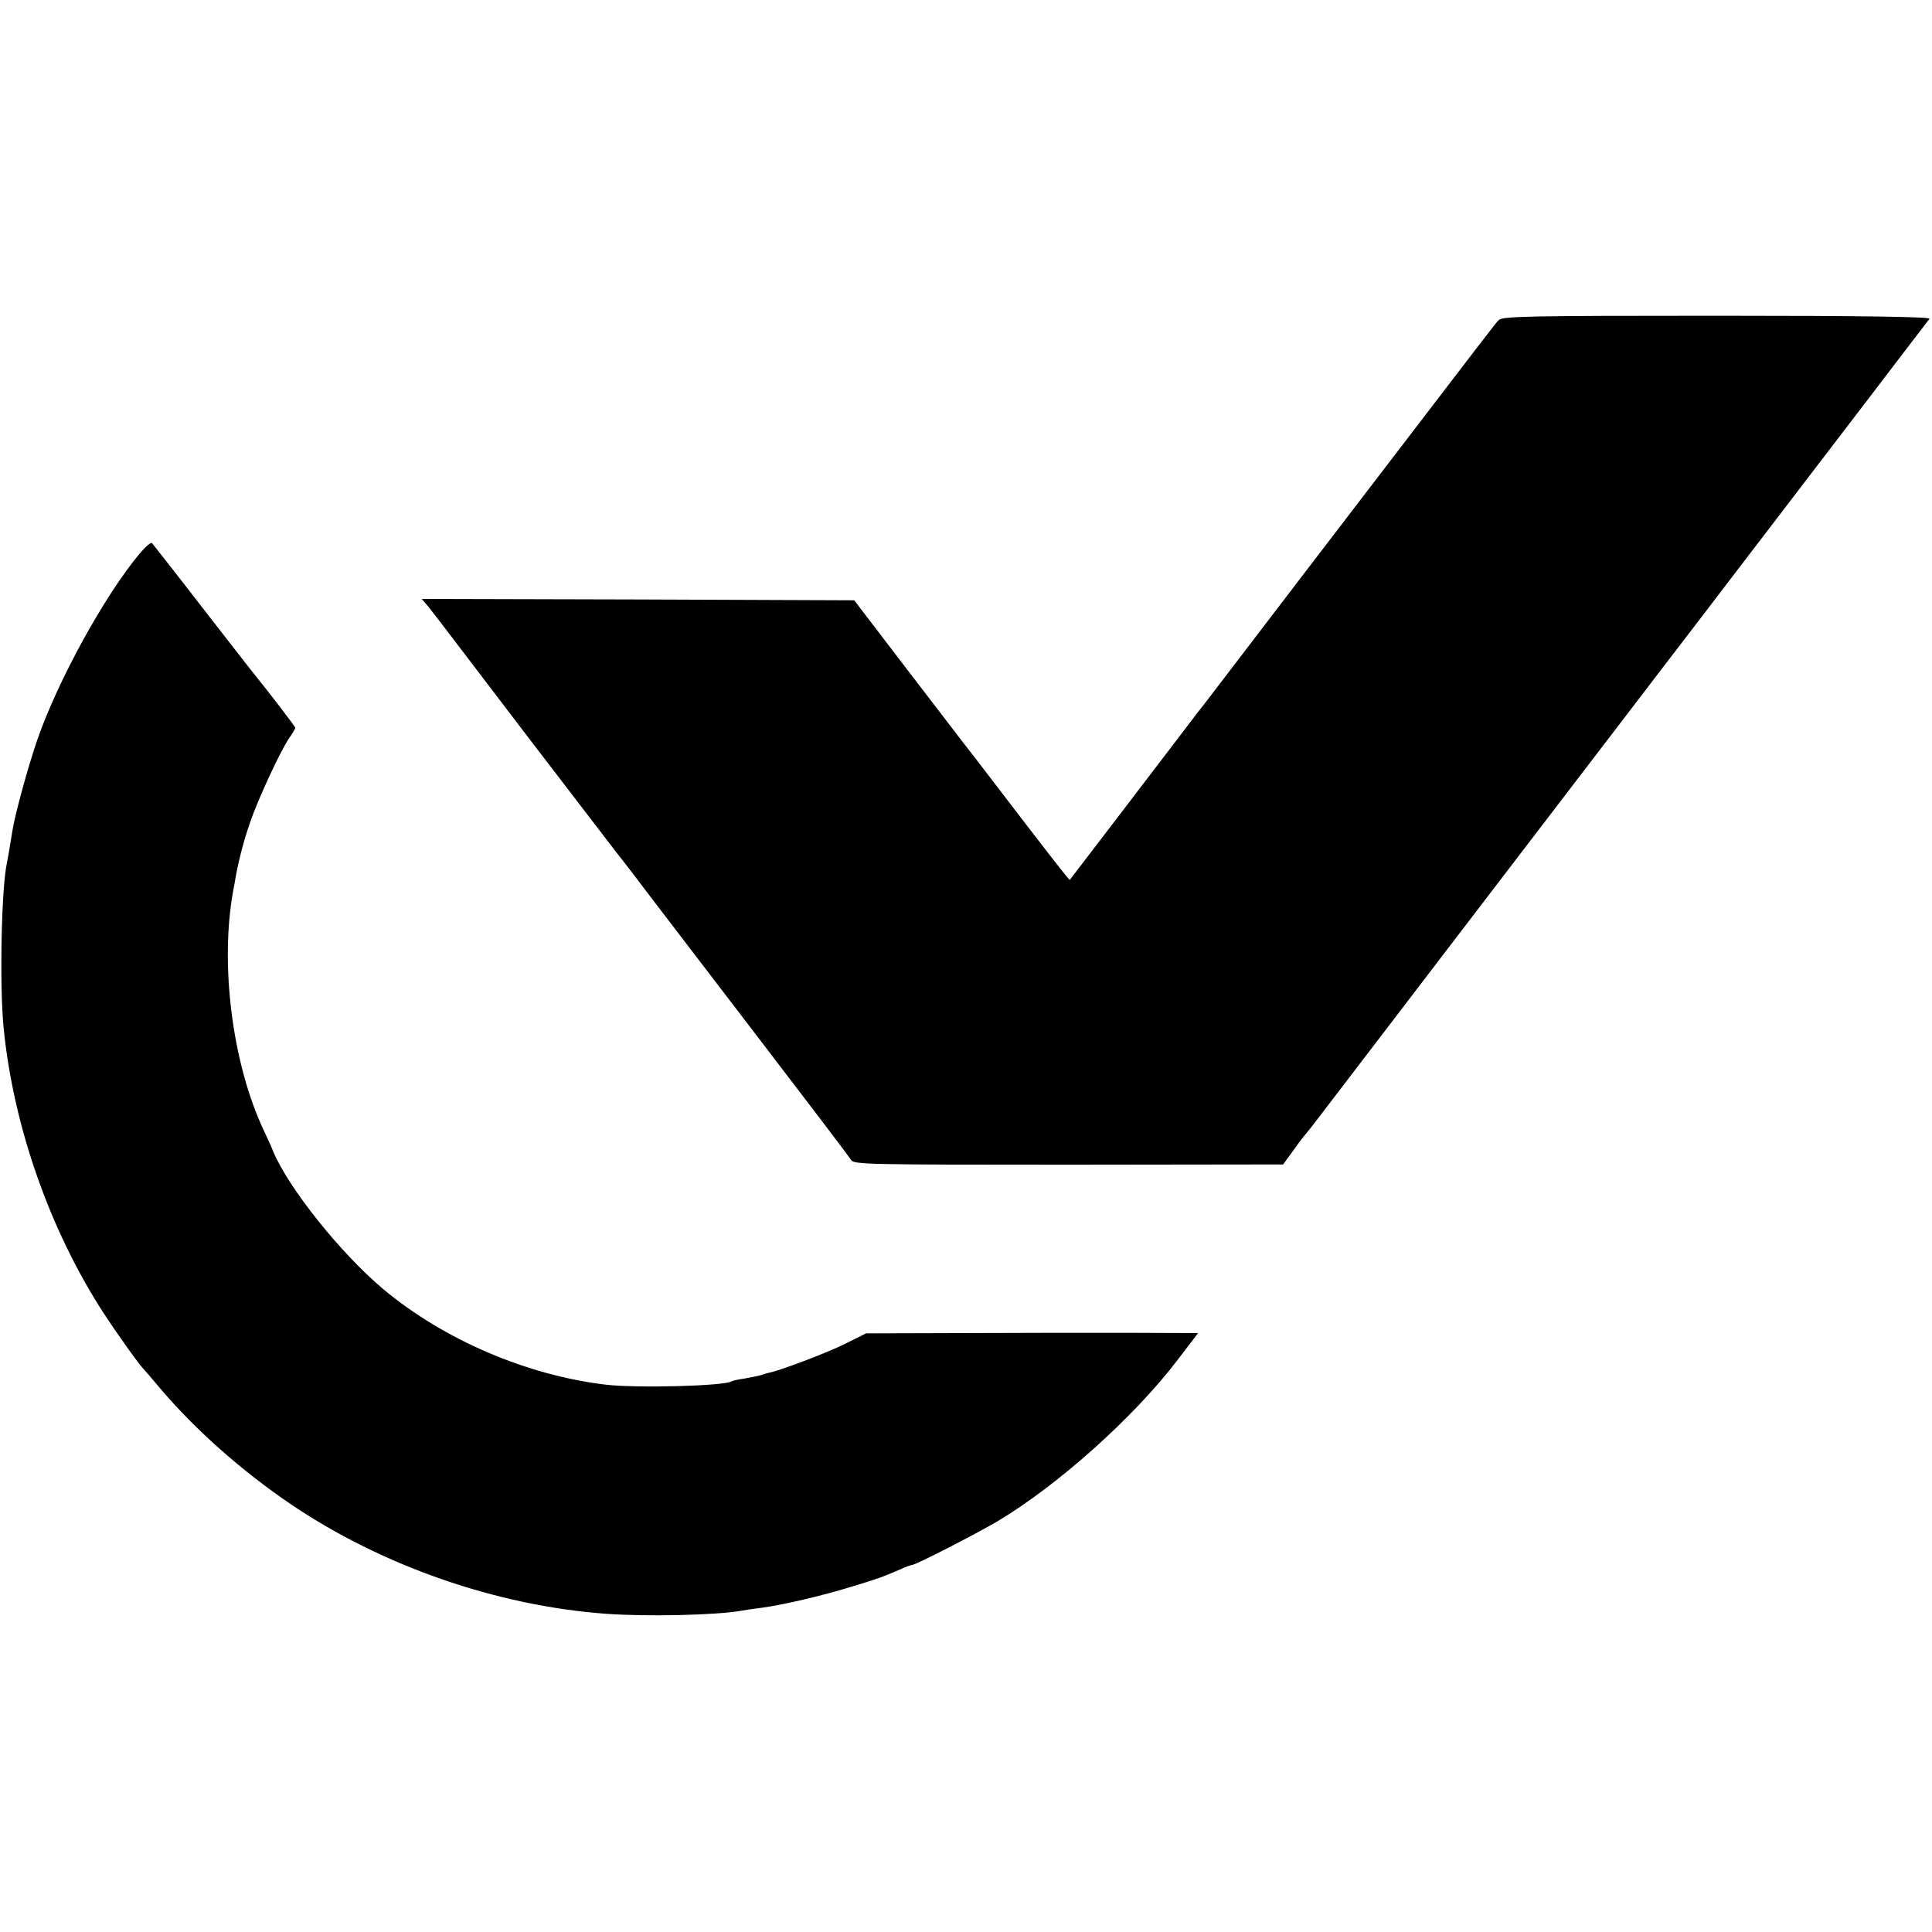
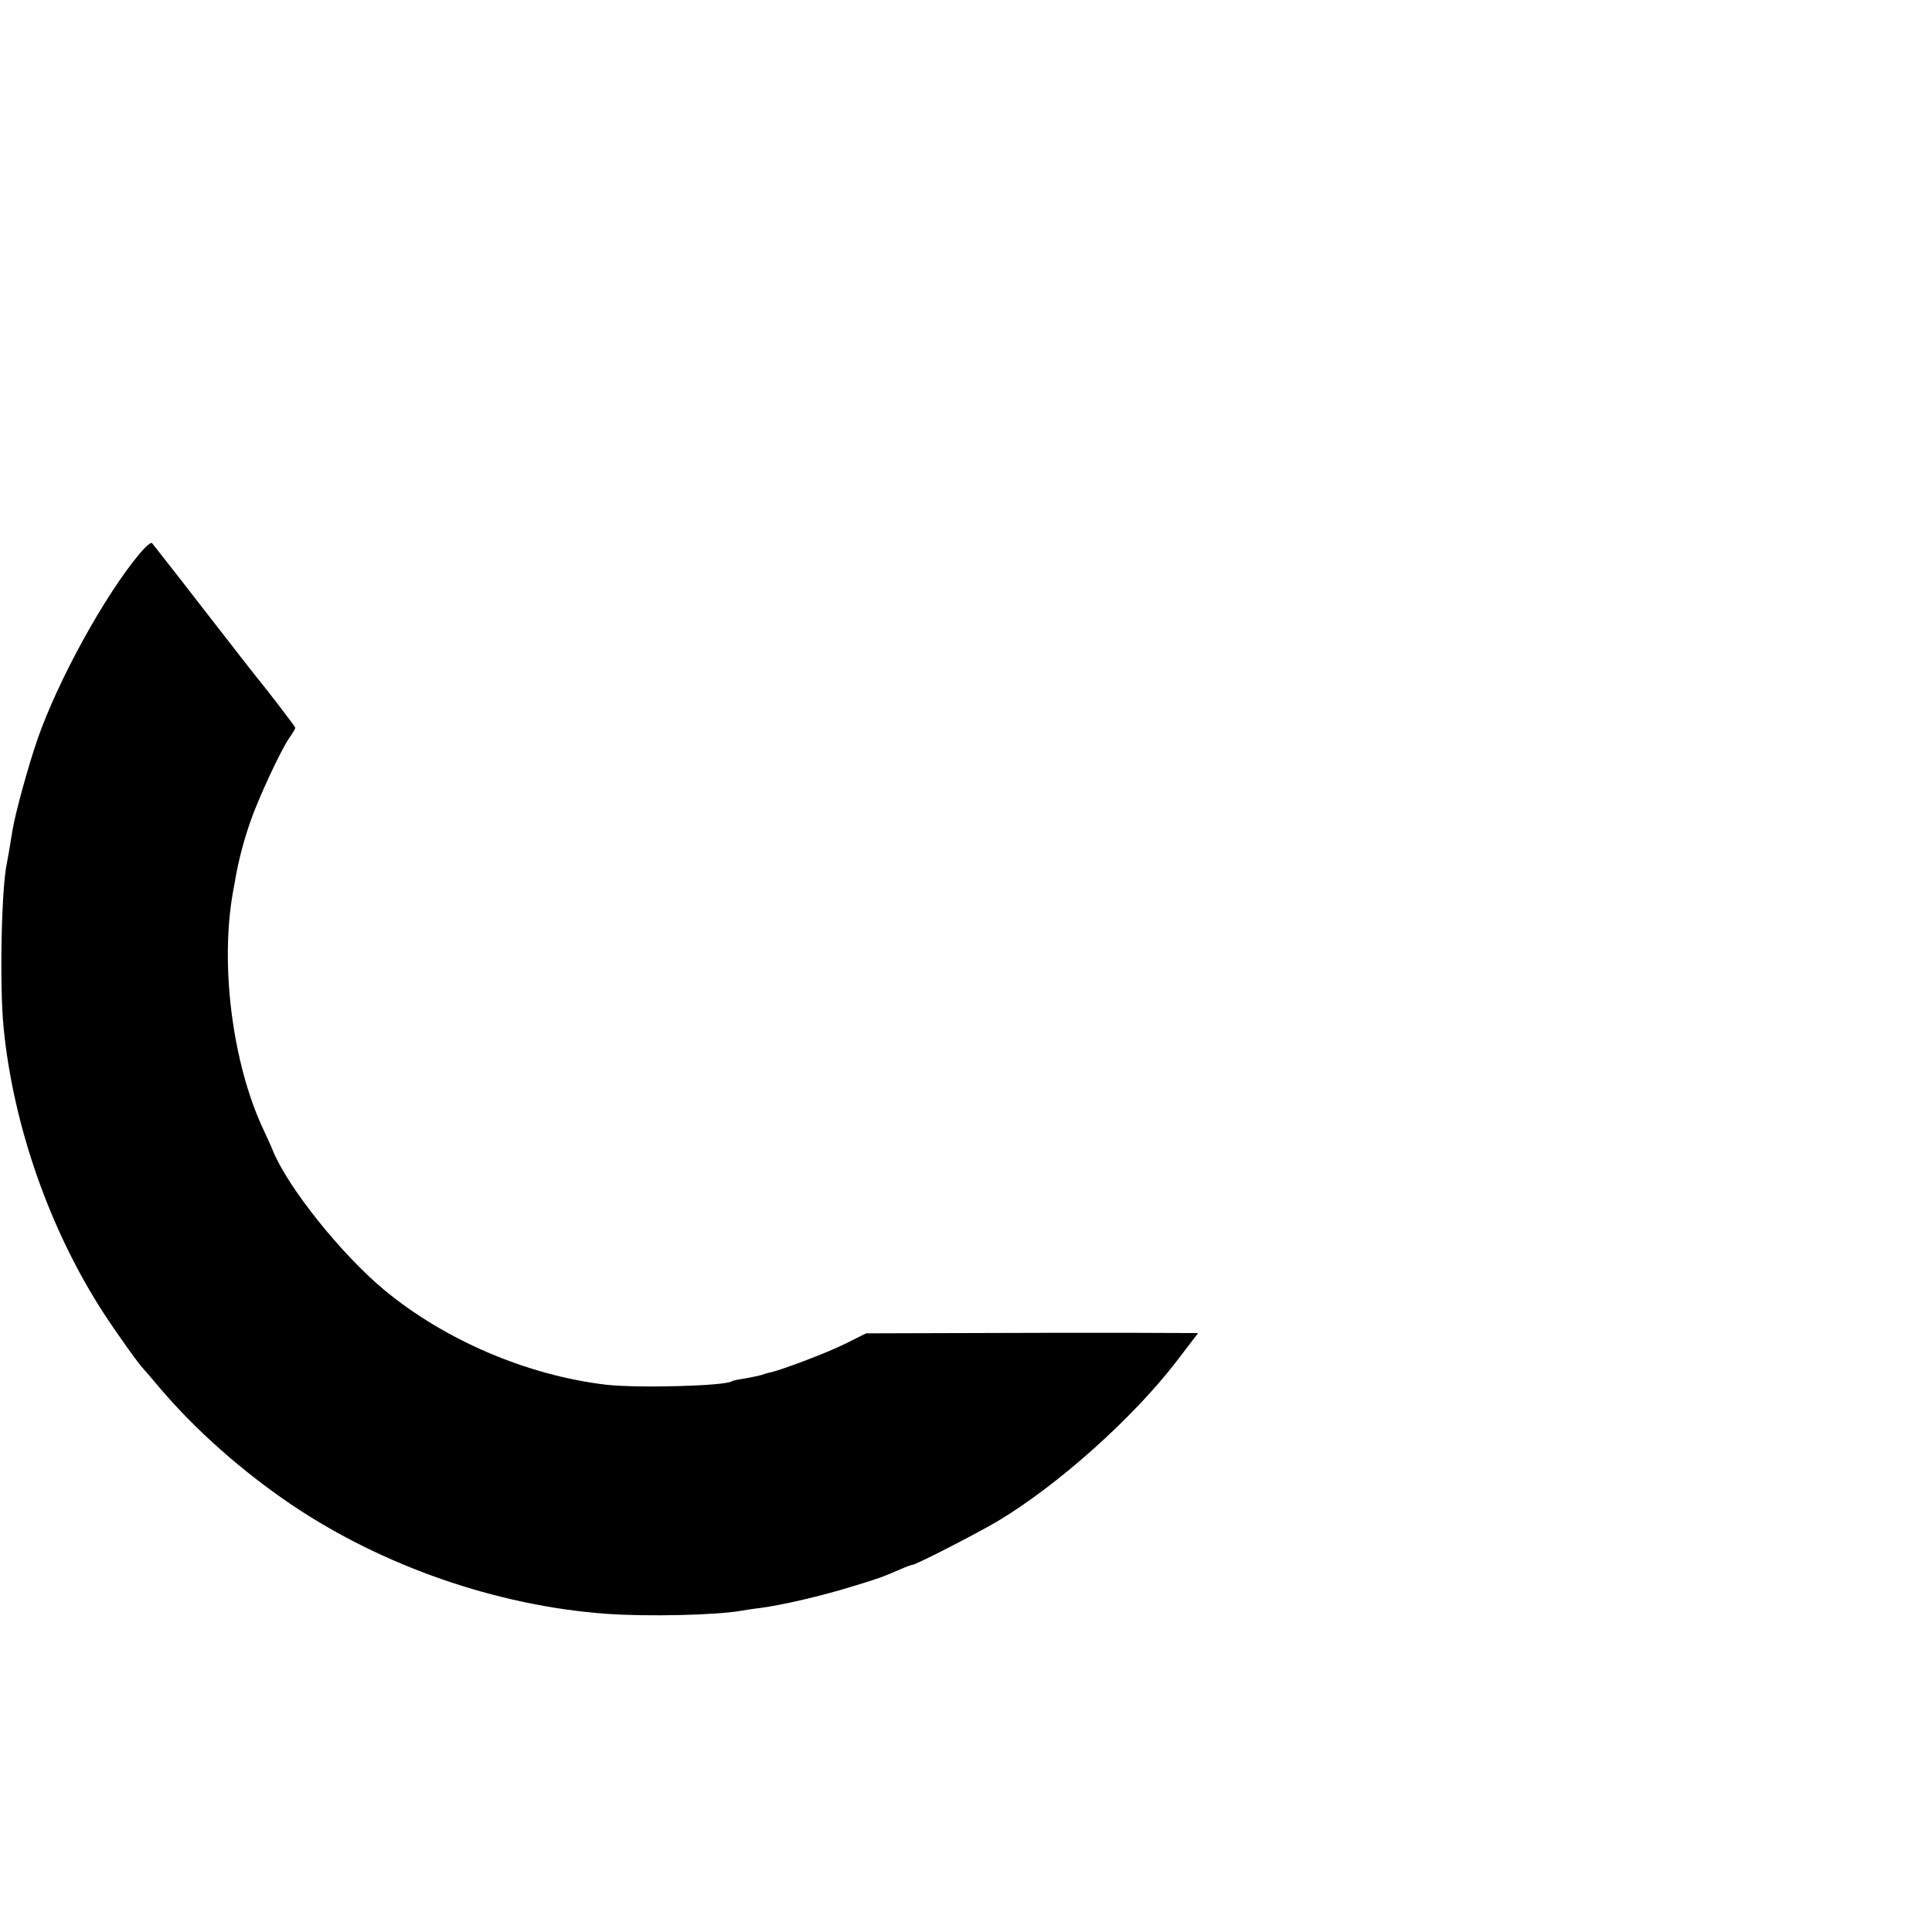
<svg xmlns="http://www.w3.org/2000/svg" version="1.0" width="700pt" height="700pt" viewBox="0 0 700 700" preserveAspectRatio="xMidYMid meet">
  <g transform="translate(0,700) scale(0.1,-0.1)" fill="#000000" stroke="none">
-     <path d="M5430 5840 c-19 -21 38 53 -680 -885 -46 -60 -142 -186 -214 -280 -71 -93 -146 -191 -165 -216 -20 -25 -46 -59 -58 -75 -32 -42 -434 -569 -437 -572 -2 -2 -70 85 -324 417 -24 31 -53 69 -65 84 -12 16 -105 137 -207 270 l-185 242 -784 3 -783 2 24 -28 c12 -16 33 -42 45 -58 28 -37 246 -323 327 -429 105 -137 228 -297 276 -360 25 -33 50 -65 55 -71 6 -7 55 -71 110 -144 55 -72 237 -310 404 -528 167 -218 309 -405 315 -415 10 -16 56 -17 788 -17 l777 1 38 52 c20 29 40 54 43 57 3 3 26 32 51 65 25 33 295 386 600 785 305 399 604 789 664 868 61 79 157 205 215 281 296 387 499 652 540 706 38 50 163 214 191 250 5 7 -235 11 -769 11 -698 0 -778 -2 -792 -16z" />
    <path d="M505 4993 c-126 -151 -294 -456 -369 -671 -33 -95 -82 -273 -91 -332 -12 -74 -16 -97 -20 -117 -20 -91 -27 -444 -12 -596 35 -356 167 -733 362 -1034 49 -75 128 -186 145 -203 3 -3 30 -34 60 -70 130 -153 298 -301 475 -421 330 -223 745 -367 1140 -396 149 -11 403 -5 491 11 11 2 42 7 69 10 82 11 223 44 330 77 102 31 112 35 177 63 20 9 39 16 43 16 13 0 229 111 309 158 218 130 492 375 649 580 l78 102 -263 1 c-145 0 -415 0 -601 -1 l-339 -1 -76 -38 c-64 -32 -238 -98 -277 -105 -5 -1 -19 -5 -30 -9 -11 -3 -37 -8 -59 -12 -21 -3 -41 -7 -45 -10 -28 -17 -343 -25 -456 -12 -286 34 -585 162 -805 345 -154 129 -345 367 -401 502 -5 14 -21 48 -34 76 -113 240 -159 600 -110 867 3 15 7 37 9 50 12 65 29 130 52 197 29 85 113 266 144 309 11 16 20 31 20 34 0 4 -94 127 -143 187 -7 8 -93 119 -191 245 -98 127 -182 233 -185 237 -4 5 -24 -13 -46 -39z" />
  </g>
</svg>